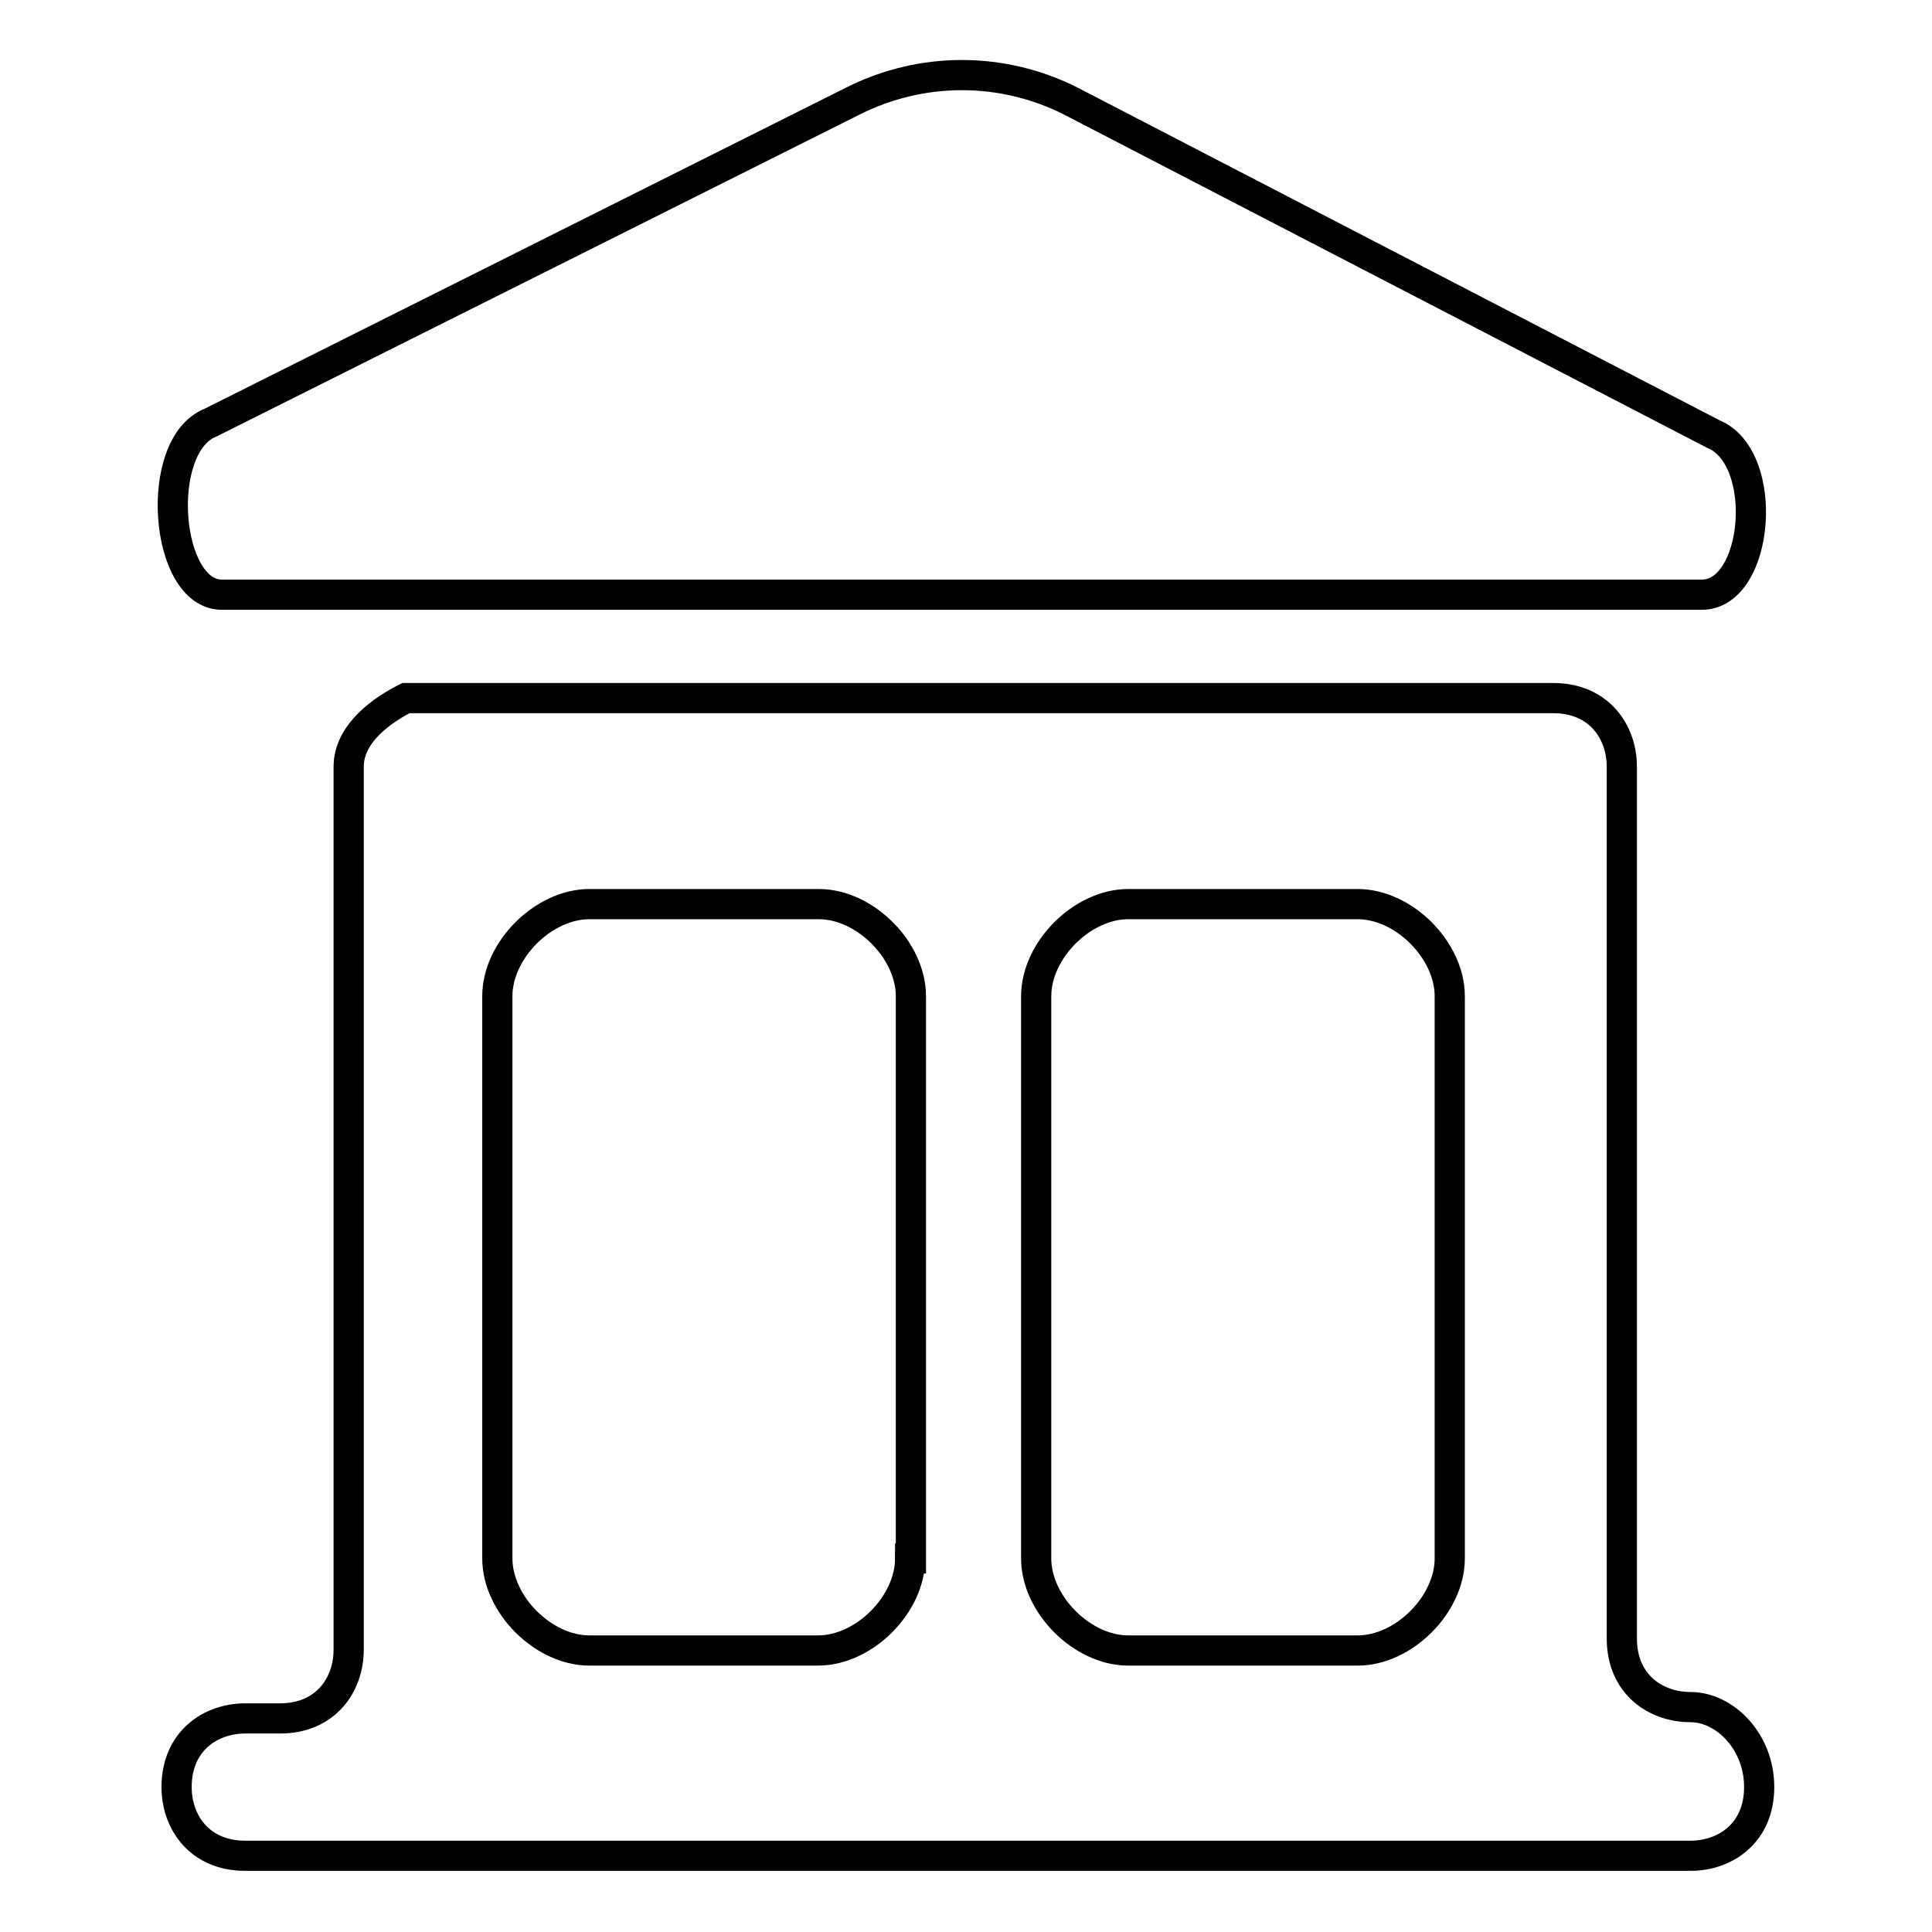
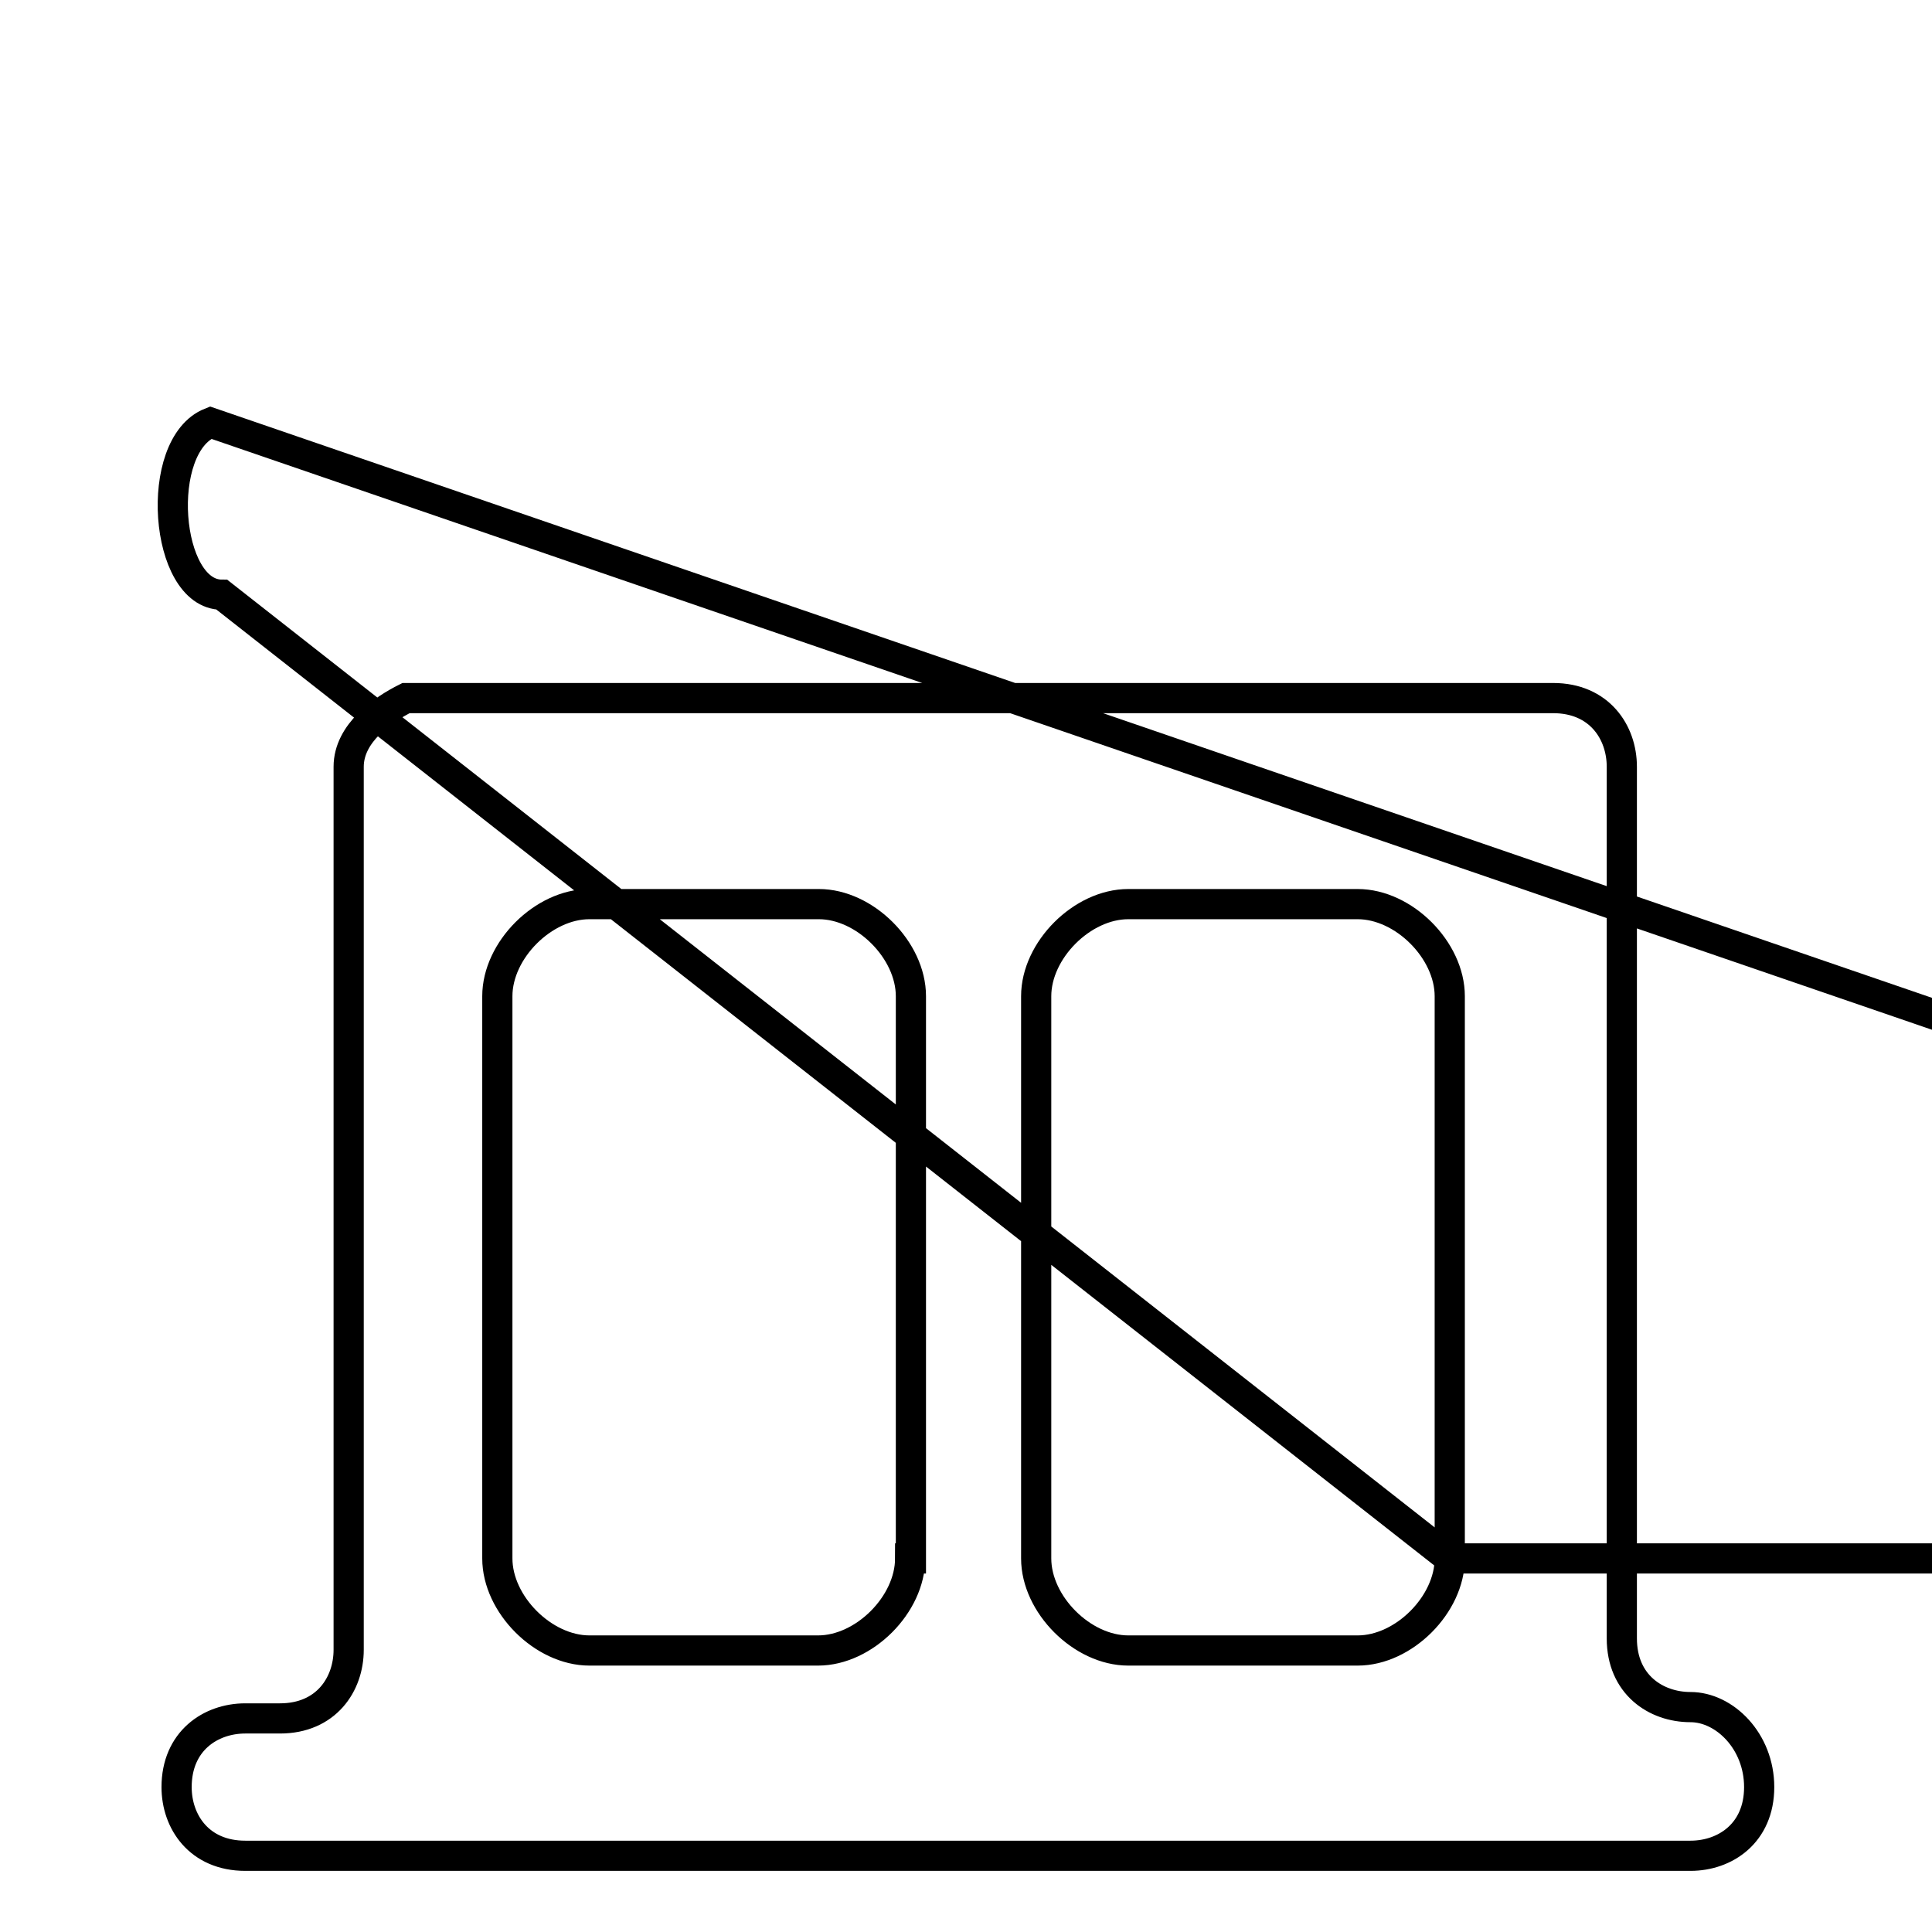
<svg xmlns="http://www.w3.org/2000/svg" version="1.1" x="0px" y="0px" viewBox="0 0 256 256" enable-background="new 0 0 256 256" xml:space="preserve">
  <g>
-     <path stroke-width="4" fill-opacity="0" stroke="#000000" d="M224,226.2c-4.6,0-9.1-3-9.1-9.1V101.6c0-4.6-3-9.1-9.1-9.1h-152c-3,1.5-7.6,4.6-7.6,9.1v117 c0,4.6-3,9.1-9.1,9.1h-4.6c-4.6,0-9.1,3-9.1,9.1c0,4.6,3,9.1,9.1,9.1H224c4.6,0,9.1-3,9.1-9.1S228.5,226.2,224,226.2L224,226.2z  M120.6,206.5c0,6.1-6.1,12.2-12.2,12.2H78.1c-6.1,0-12.2-6.1-12.2-12.2V132c0-6.1,6.1-12.2,12.2-12.2h30.4 c6.1,0,12.2,6.1,12.2,12.2V206.5z M192.1,206.5c0,6.1-6.1,12.2-12.2,12.2h-30.4c-6.1,0-12.2-6.1-12.2-12.2V132 c0-6.1,6.1-12.2,12.2-12.2h30.4c6.1,0,12.2,6.1,12.2,12.2V206.5z M29.4,78.8h196.1c7.6,0,9.1-18.2,1.5-21.3l-85.1-44.1 c-9.1-4.6-19.8-4.6-28.9,0L27.9,56C20.3,59,21.8,78.8,29.4,78.8z" />
+     <path stroke-width="4" fill-opacity="0" stroke="#000000" d="M224,226.2c-4.6,0-9.1-3-9.1-9.1V101.6c0-4.6-3-9.1-9.1-9.1h-152c-3,1.5-7.6,4.6-7.6,9.1v117 c0,4.6-3,9.1-9.1,9.1h-4.6c-4.6,0-9.1,3-9.1,9.1c0,4.6,3,9.1,9.1,9.1H224c4.6,0,9.1-3,9.1-9.1S228.5,226.2,224,226.2L224,226.2z  M120.6,206.5c0,6.1-6.1,12.2-12.2,12.2H78.1c-6.1,0-12.2-6.1-12.2-12.2V132c0-6.1,6.1-12.2,12.2-12.2h30.4 c6.1,0,12.2,6.1,12.2,12.2V206.5z M192.1,206.5c0,6.1-6.1,12.2-12.2,12.2h-30.4c-6.1,0-12.2-6.1-12.2-12.2V132 c0-6.1,6.1-12.2,12.2-12.2h30.4c6.1,0,12.2,6.1,12.2,12.2V206.5z h196.1c7.6,0,9.1-18.2,1.5-21.3l-85.1-44.1 c-9.1-4.6-19.8-4.6-28.9,0L27.9,56C20.3,59,21.8,78.8,29.4,78.8z" />
  </g>
</svg>